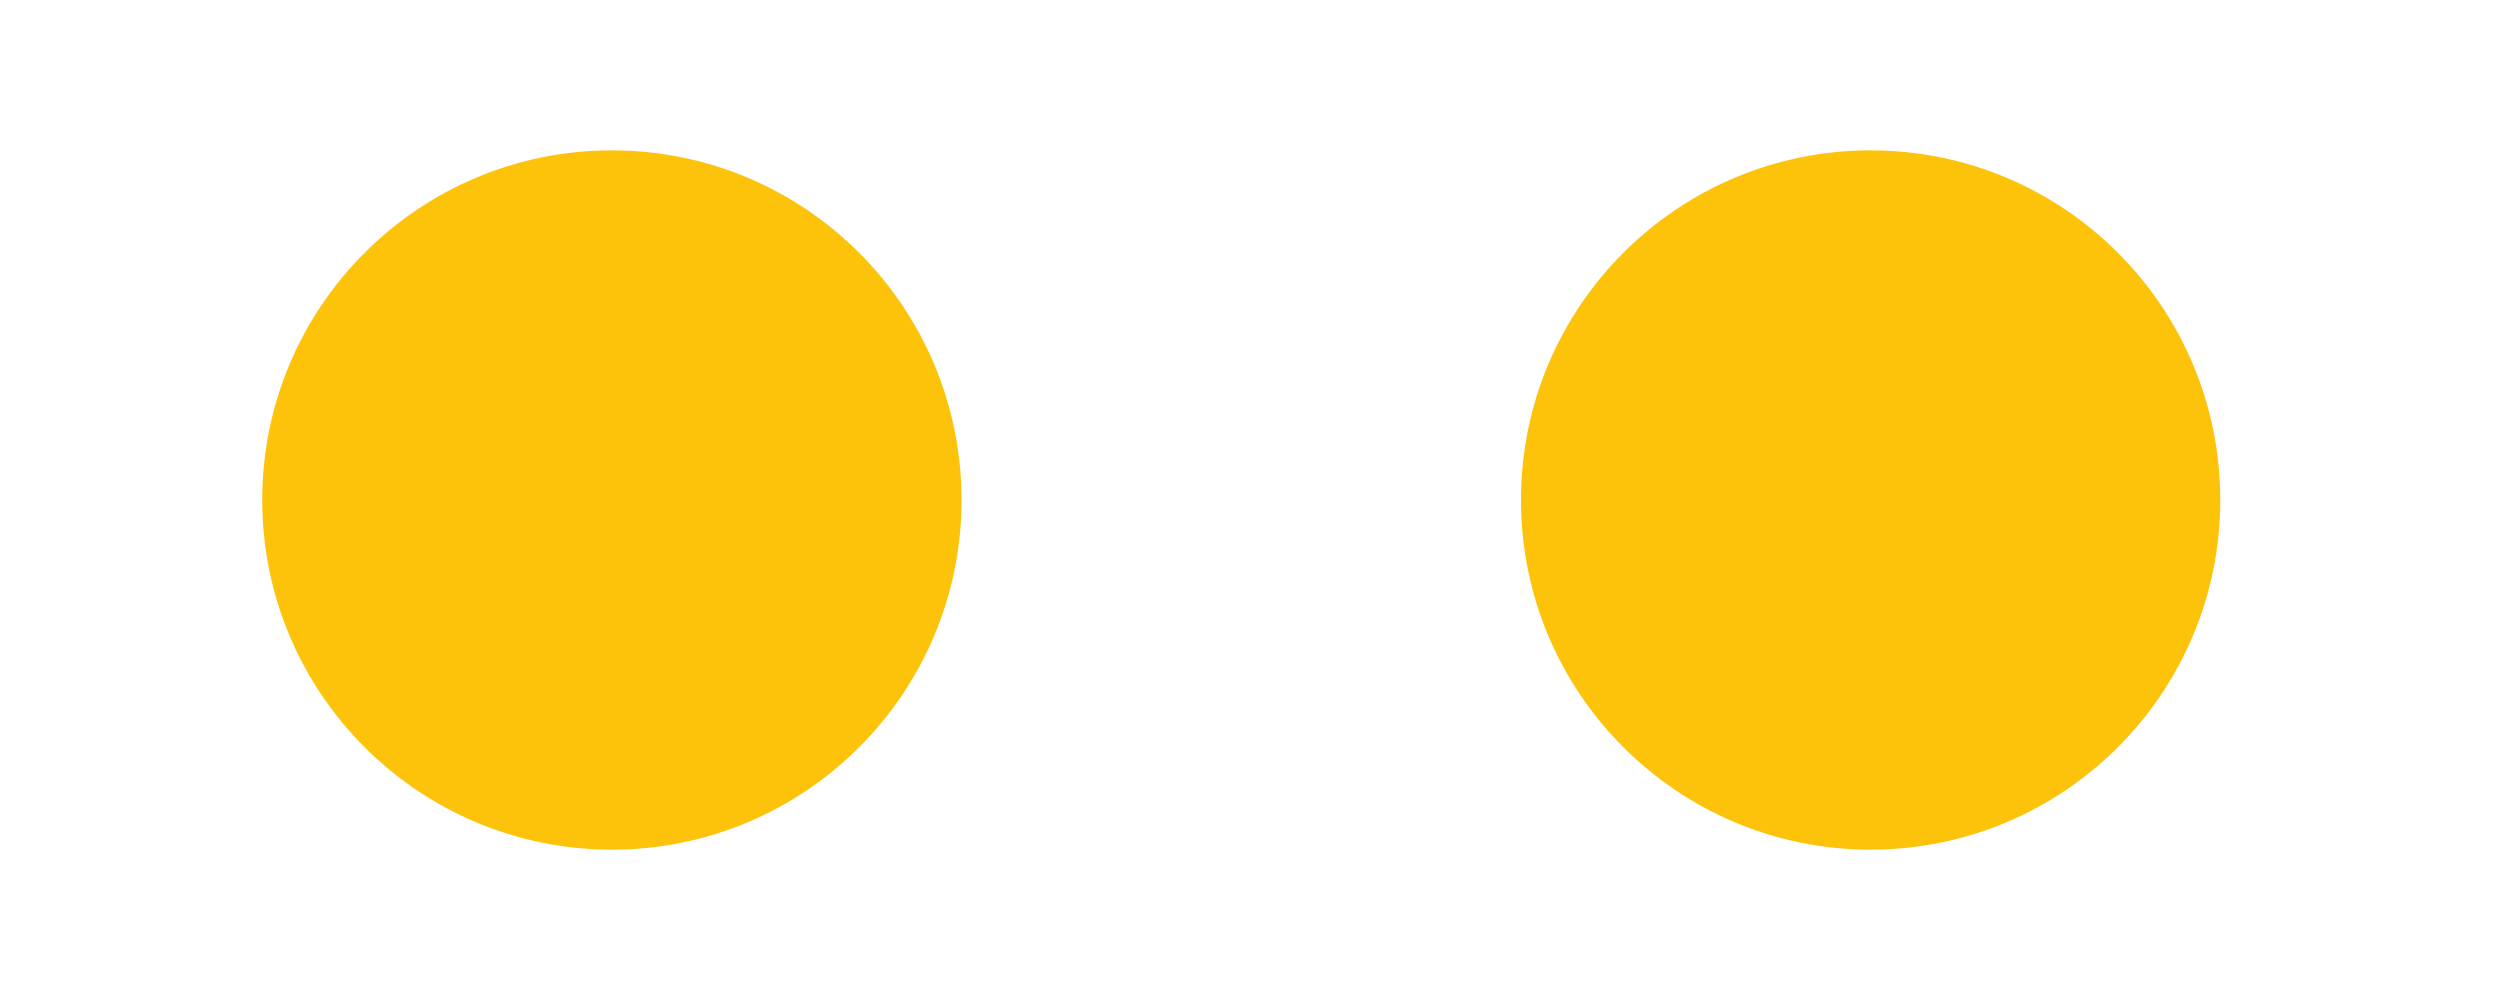
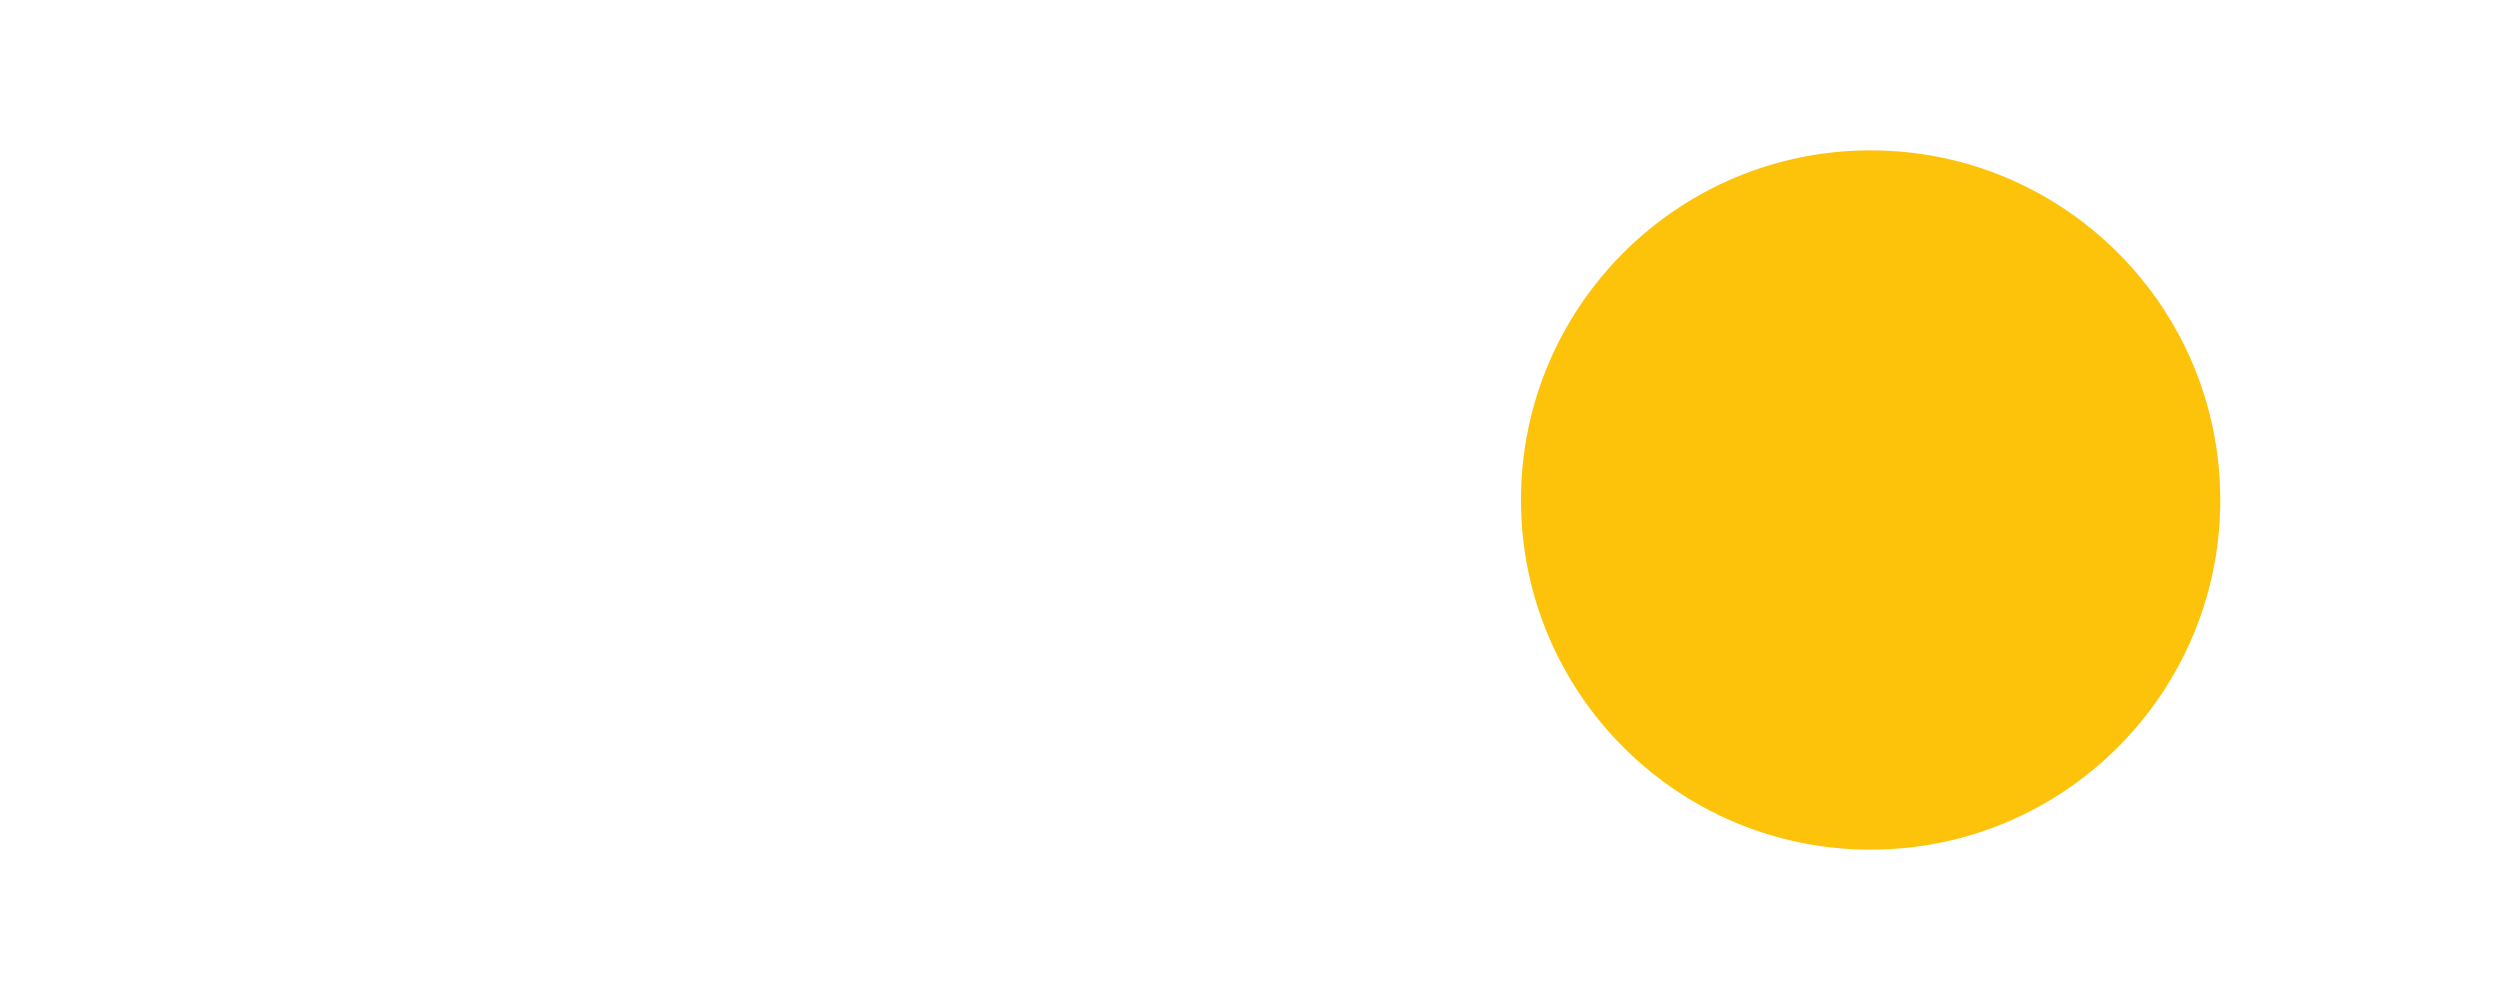
<svg xmlns="http://www.w3.org/2000/svg" version="1.1" x="0px" y="0px" viewBox="0 0 17.875 7.062" enable-background="new 0 0 17.875 7.062" xml:space="preserve">
-   <circle fill="#FDC30B" cx="4.375" cy="3.575" r="2.5" />
  <circle fill="#FDC30B" cx="13.375" cy="3.575" r="2.5" />
</svg>